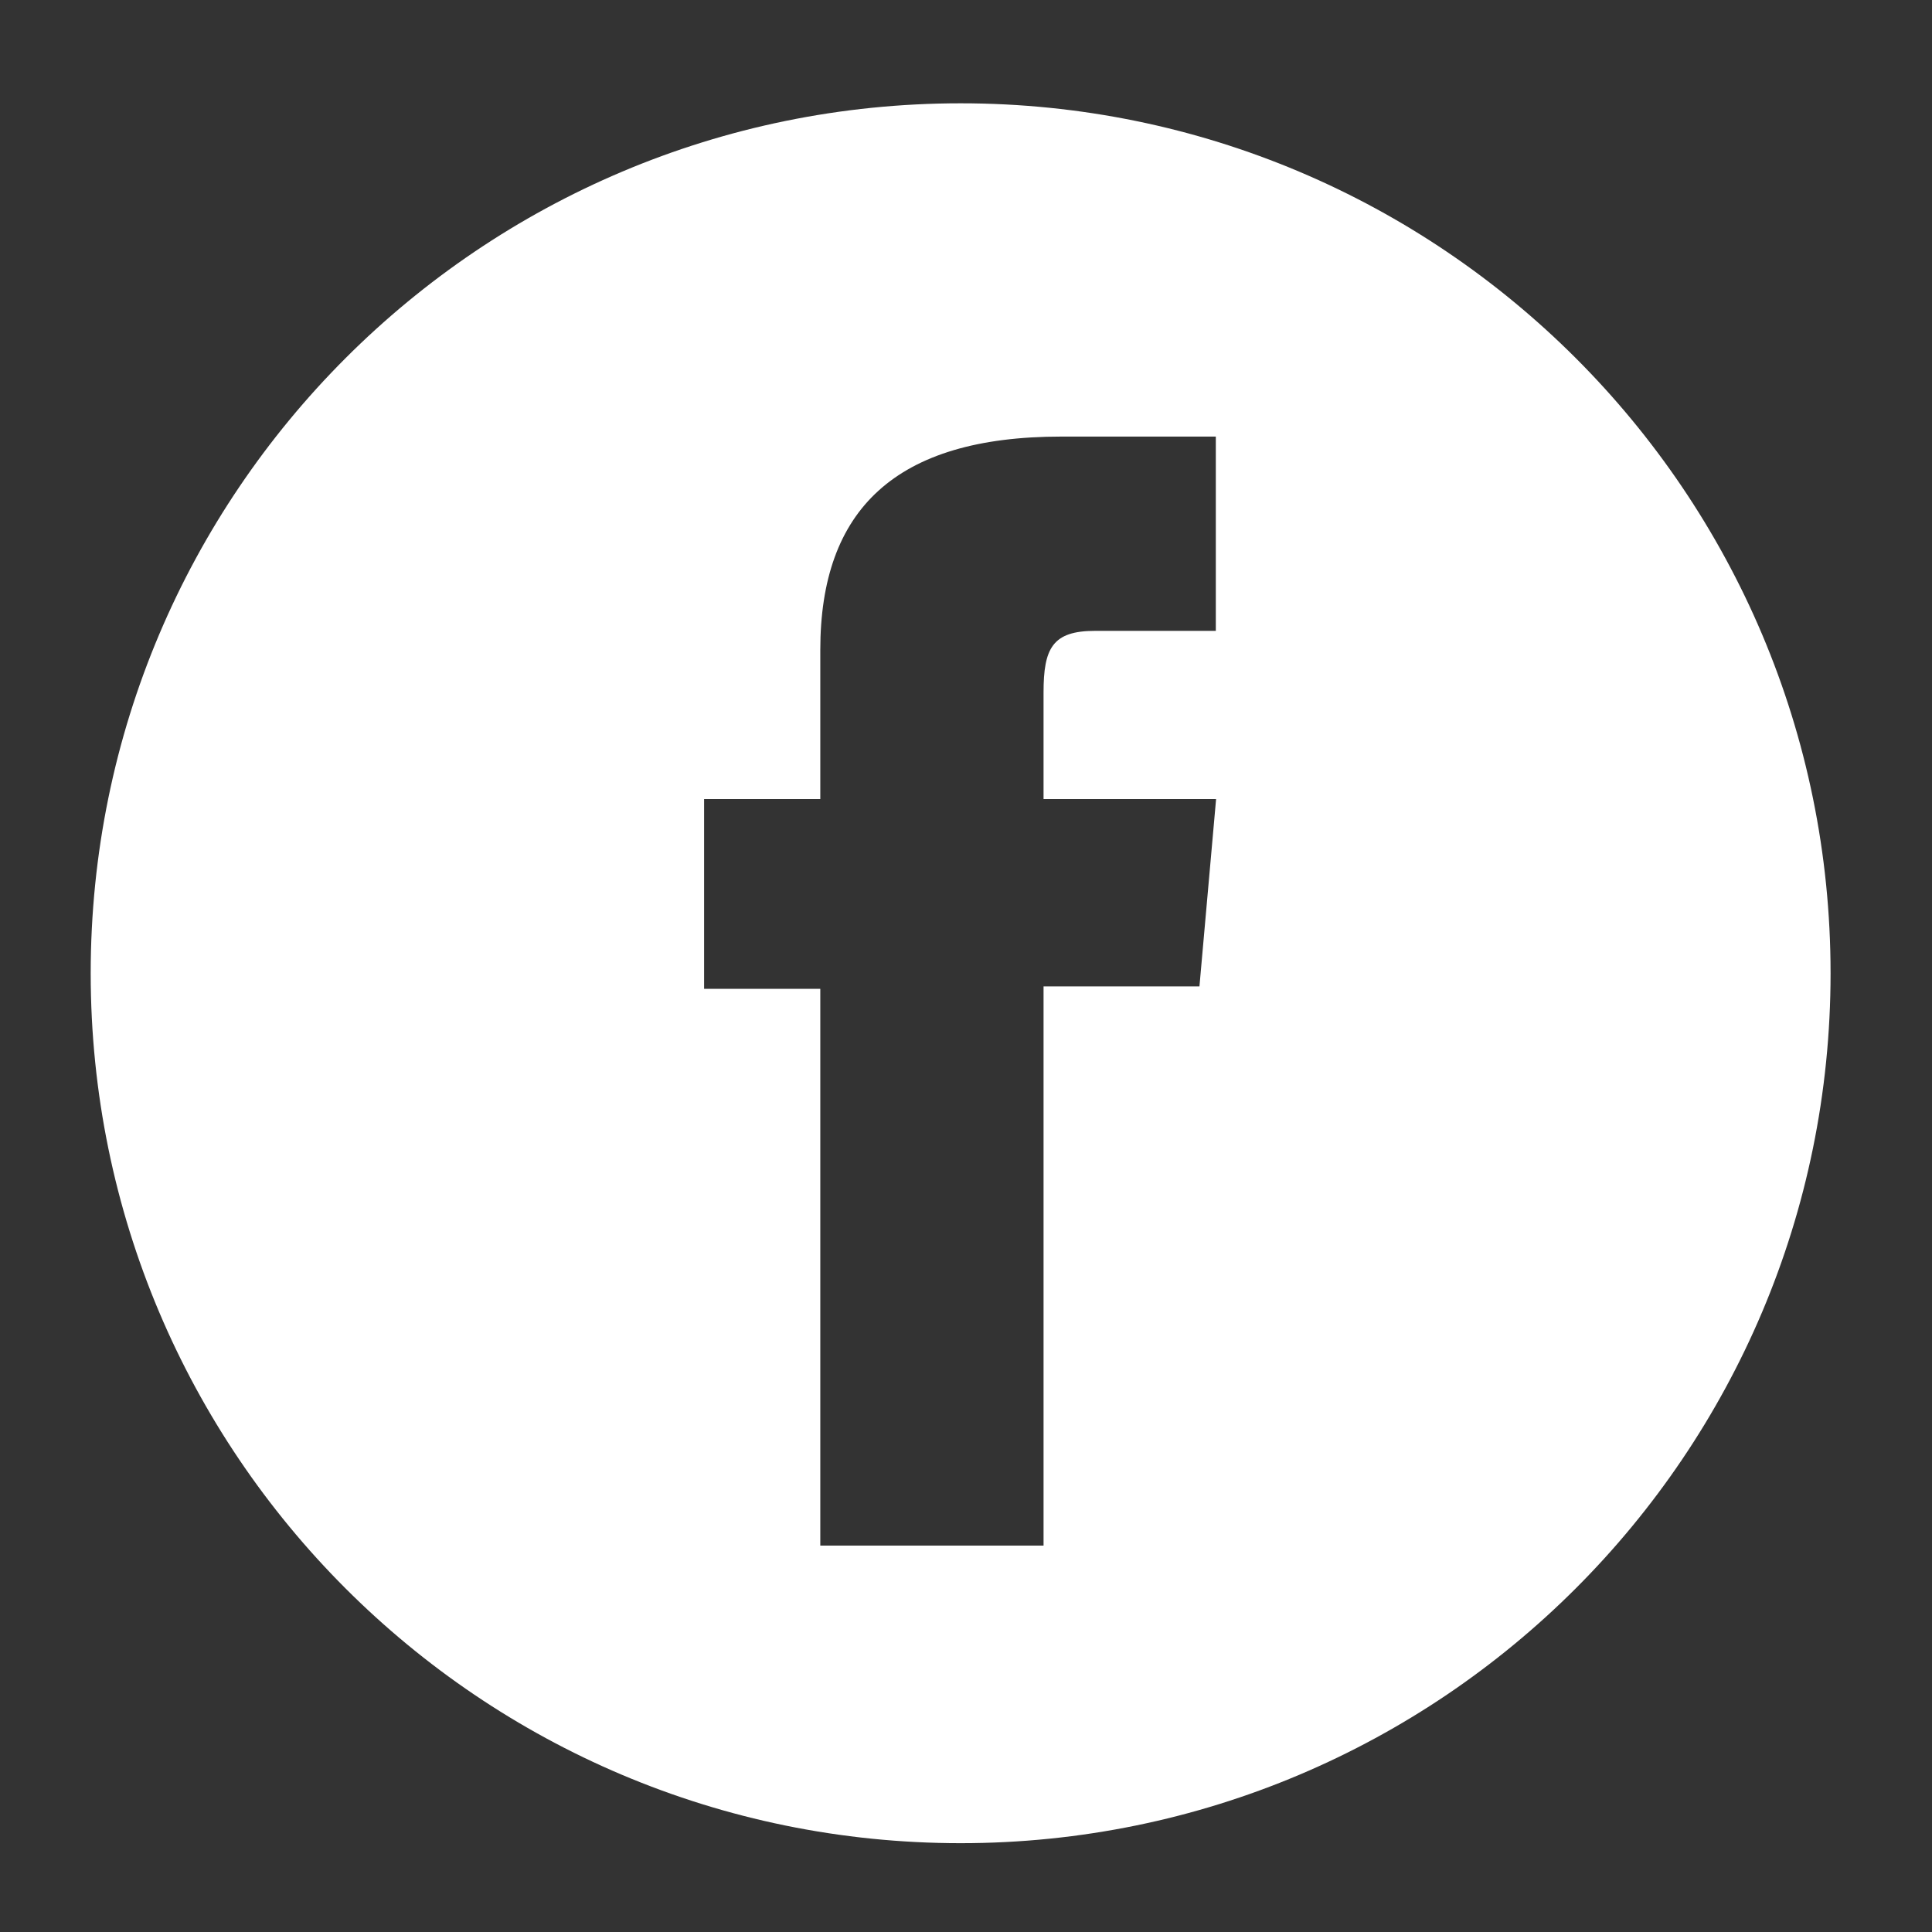
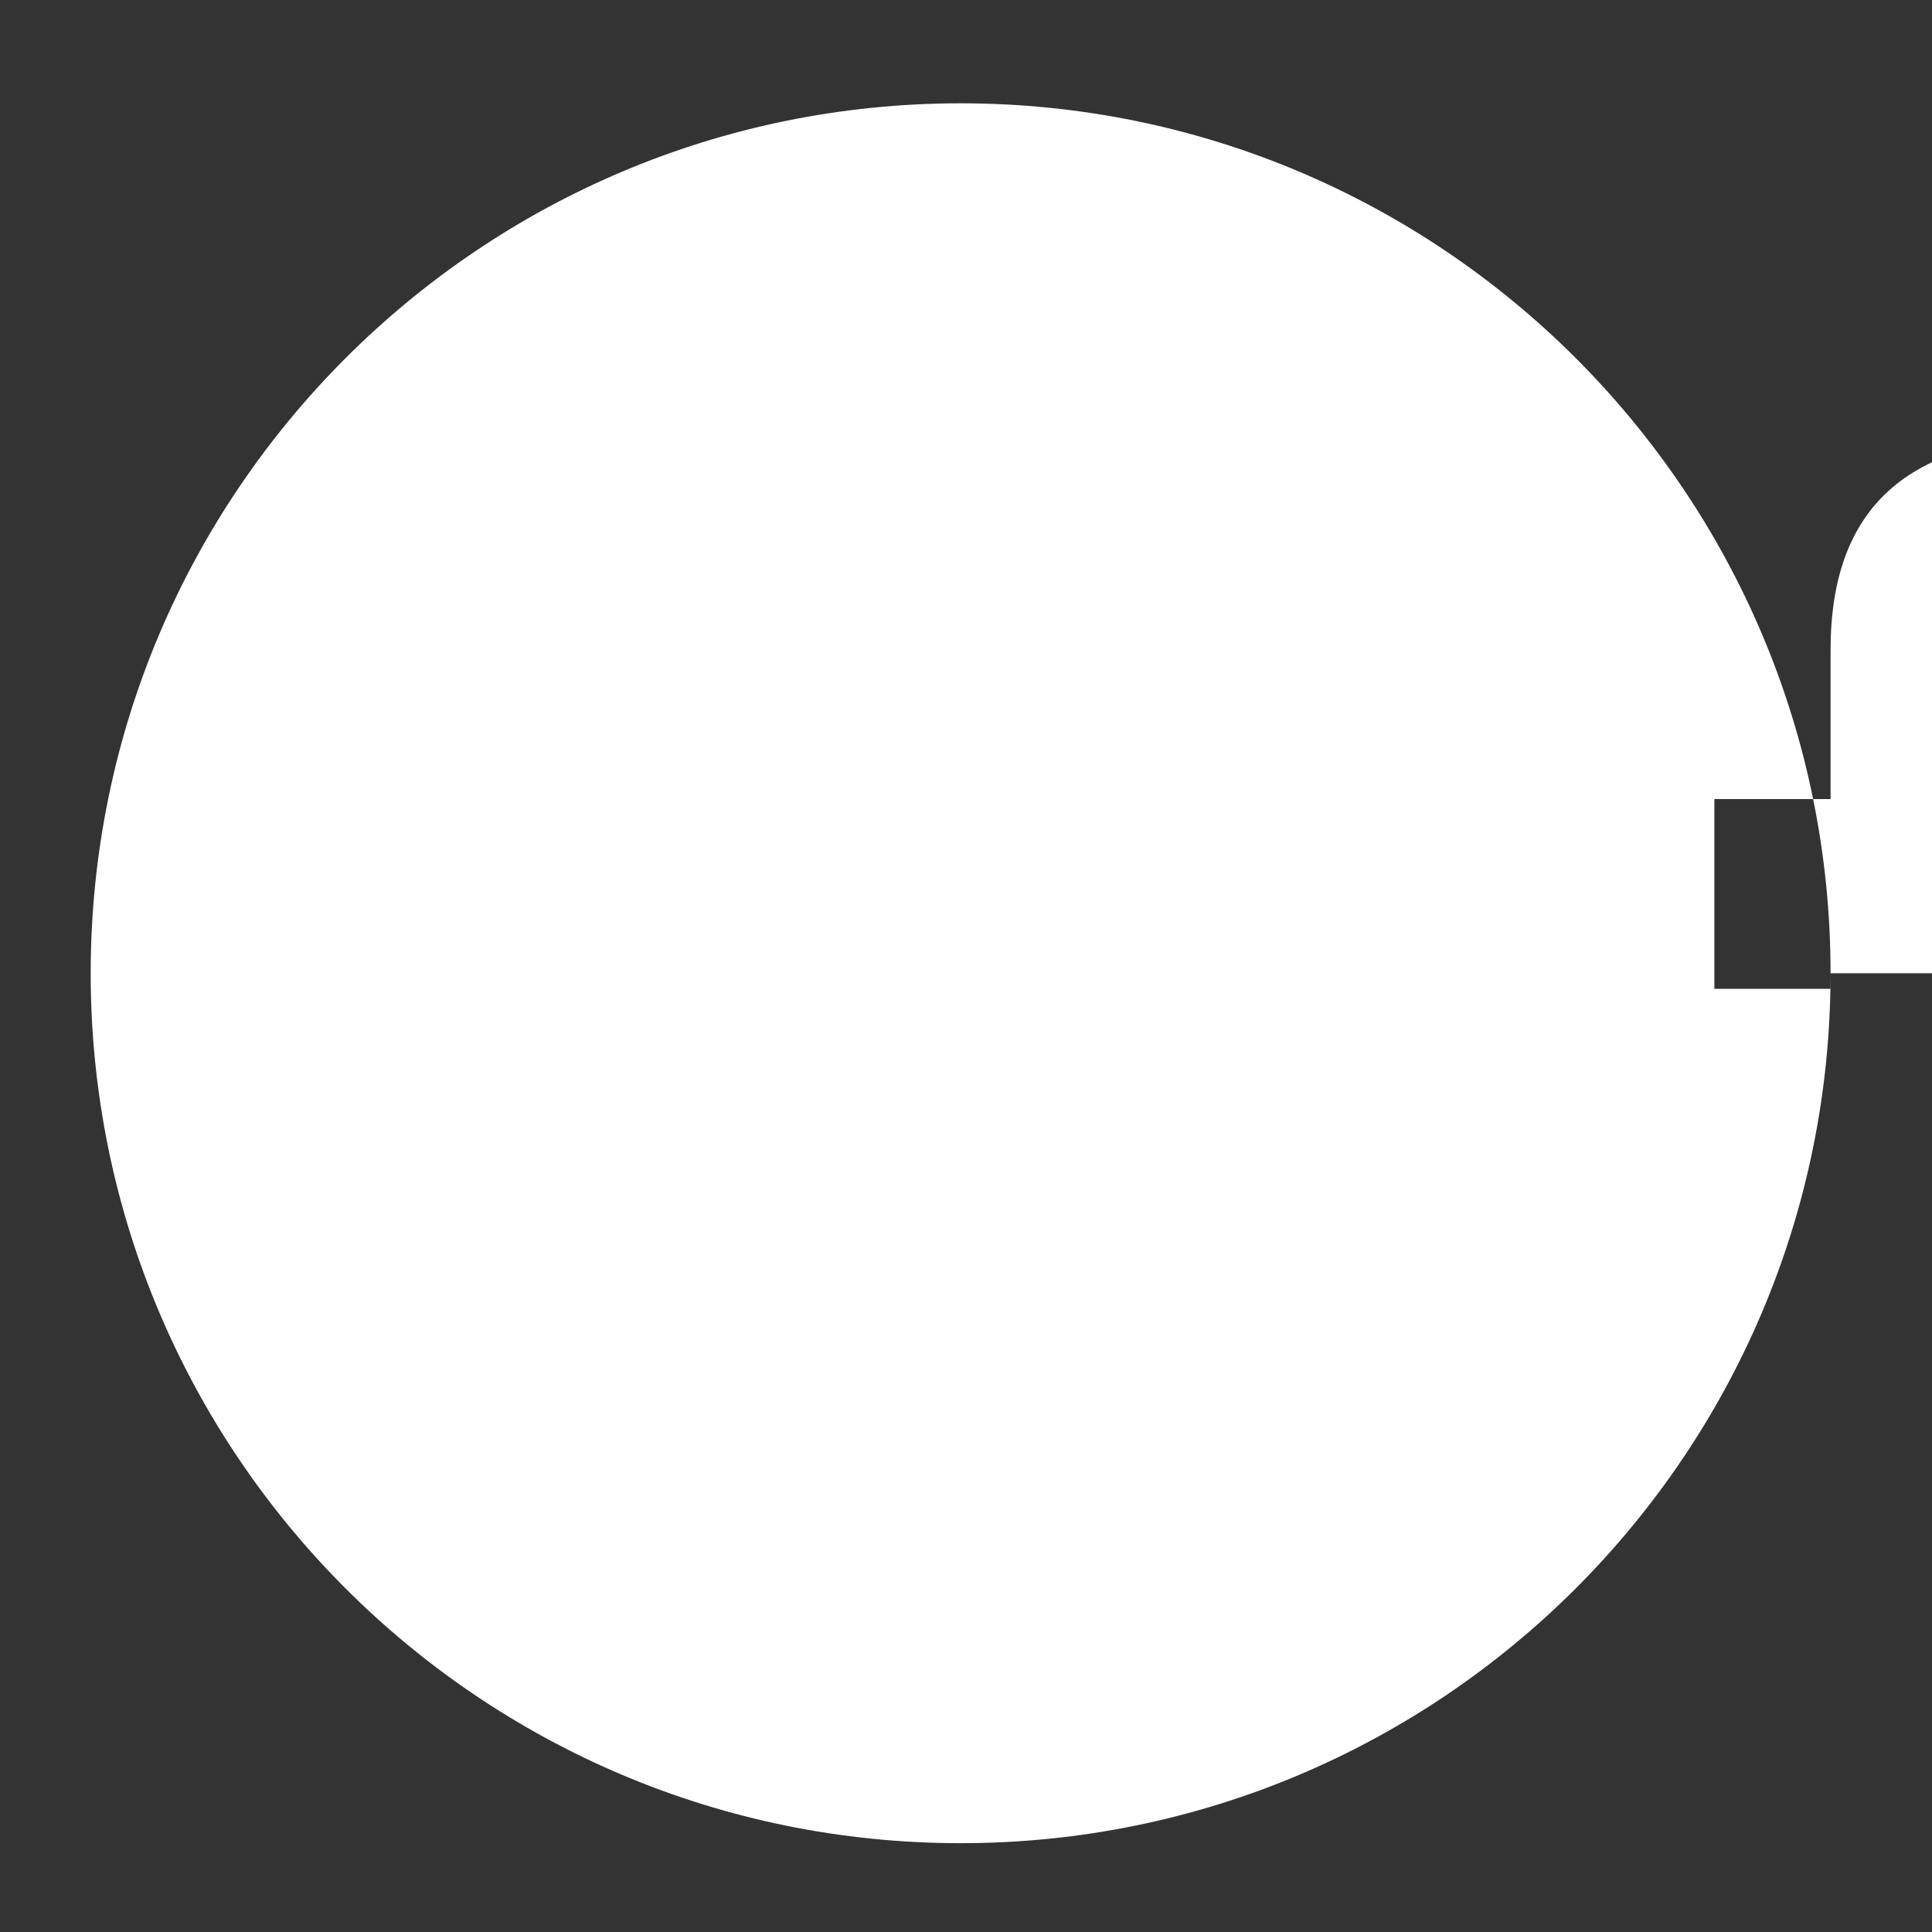
<svg xmlns="http://www.w3.org/2000/svg" version="1.1" id="Layer_1" x="0px" y="0px" viewBox="0 0 72 72" style="enable-background:new 0 0 72 72;" xml:space="preserve">
  <rect x="0" y="0" width="72" height="72" fill="#333333" stroke="none" />
  <style type="text/css">
	.st0{fill:#FFFFFF;}
</style>
-   <path class="st0" d="M68.22,36.27c0,17.91-14.52,32.42-32.42,32.42c-17.91,0-32.42-14.52-32.42-32.42  c0-17.9,14.52-32.42,32.42-32.42C53.7,3.85,68.22,18.36,68.22,36.27z M30.57,57.6h8.32V36.76h5.81l0.62-6.98h-6.43  c0,0,0-2.61,0-3.97c0-1.65,0.33-2.3,1.92-2.3c1.28,0,4.5,0,4.5,0v-7.24c0,0-4.75,0-5.76,0c-6.19,0-8.98,2.73-8.98,7.95  c0,4.55,0,5.56,0,5.56h-4.33v7.07h4.33V57.6z" />
+   <path class="st0" d="M68.22,36.27c0,17.91-14.52,32.42-32.42,32.42c-17.91,0-32.42-14.52-32.42-32.42  c0-17.9,14.52-32.42,32.42-32.42C53.7,3.85,68.22,18.36,68.22,36.27z h8.32V36.76h5.81l0.62-6.98h-6.43  c0,0,0-2.61,0-3.97c0-1.65,0.33-2.3,1.92-2.3c1.28,0,4.5,0,4.5,0v-7.24c0,0-4.75,0-5.76,0c-6.19,0-8.98,2.73-8.98,7.95  c0,4.55,0,5.56,0,5.56h-4.33v7.07h4.33V57.6z" />
</svg>